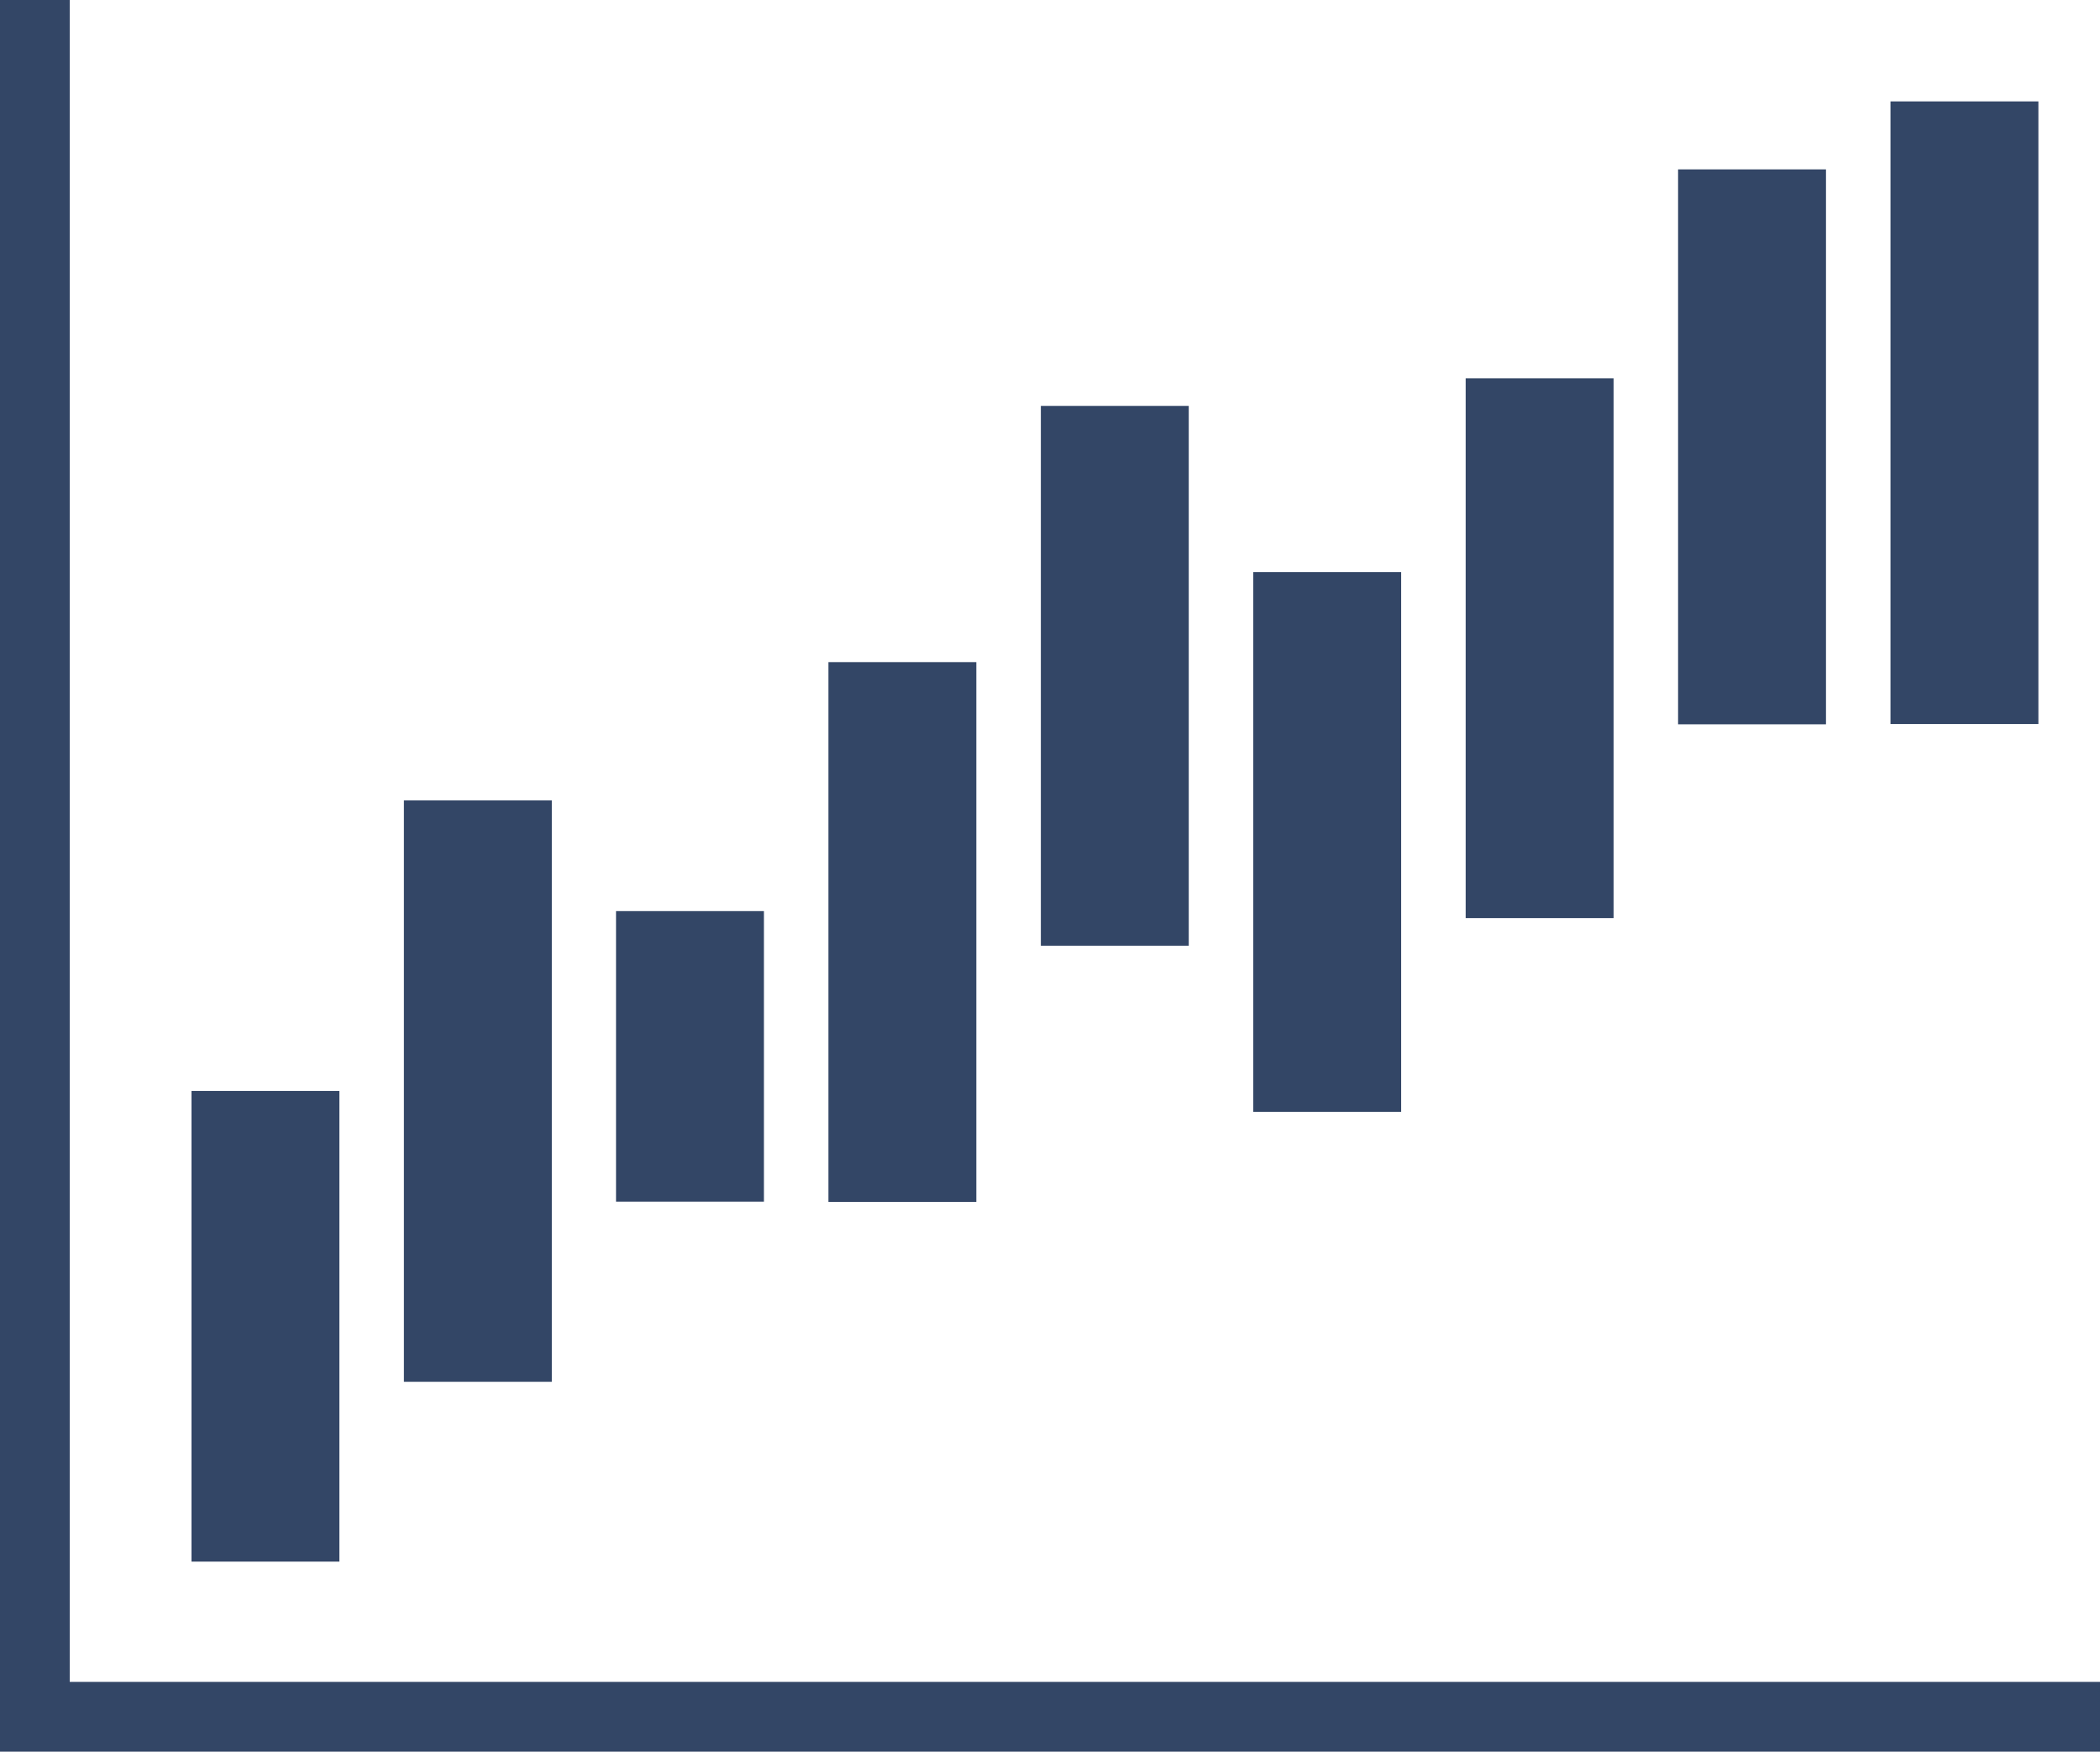
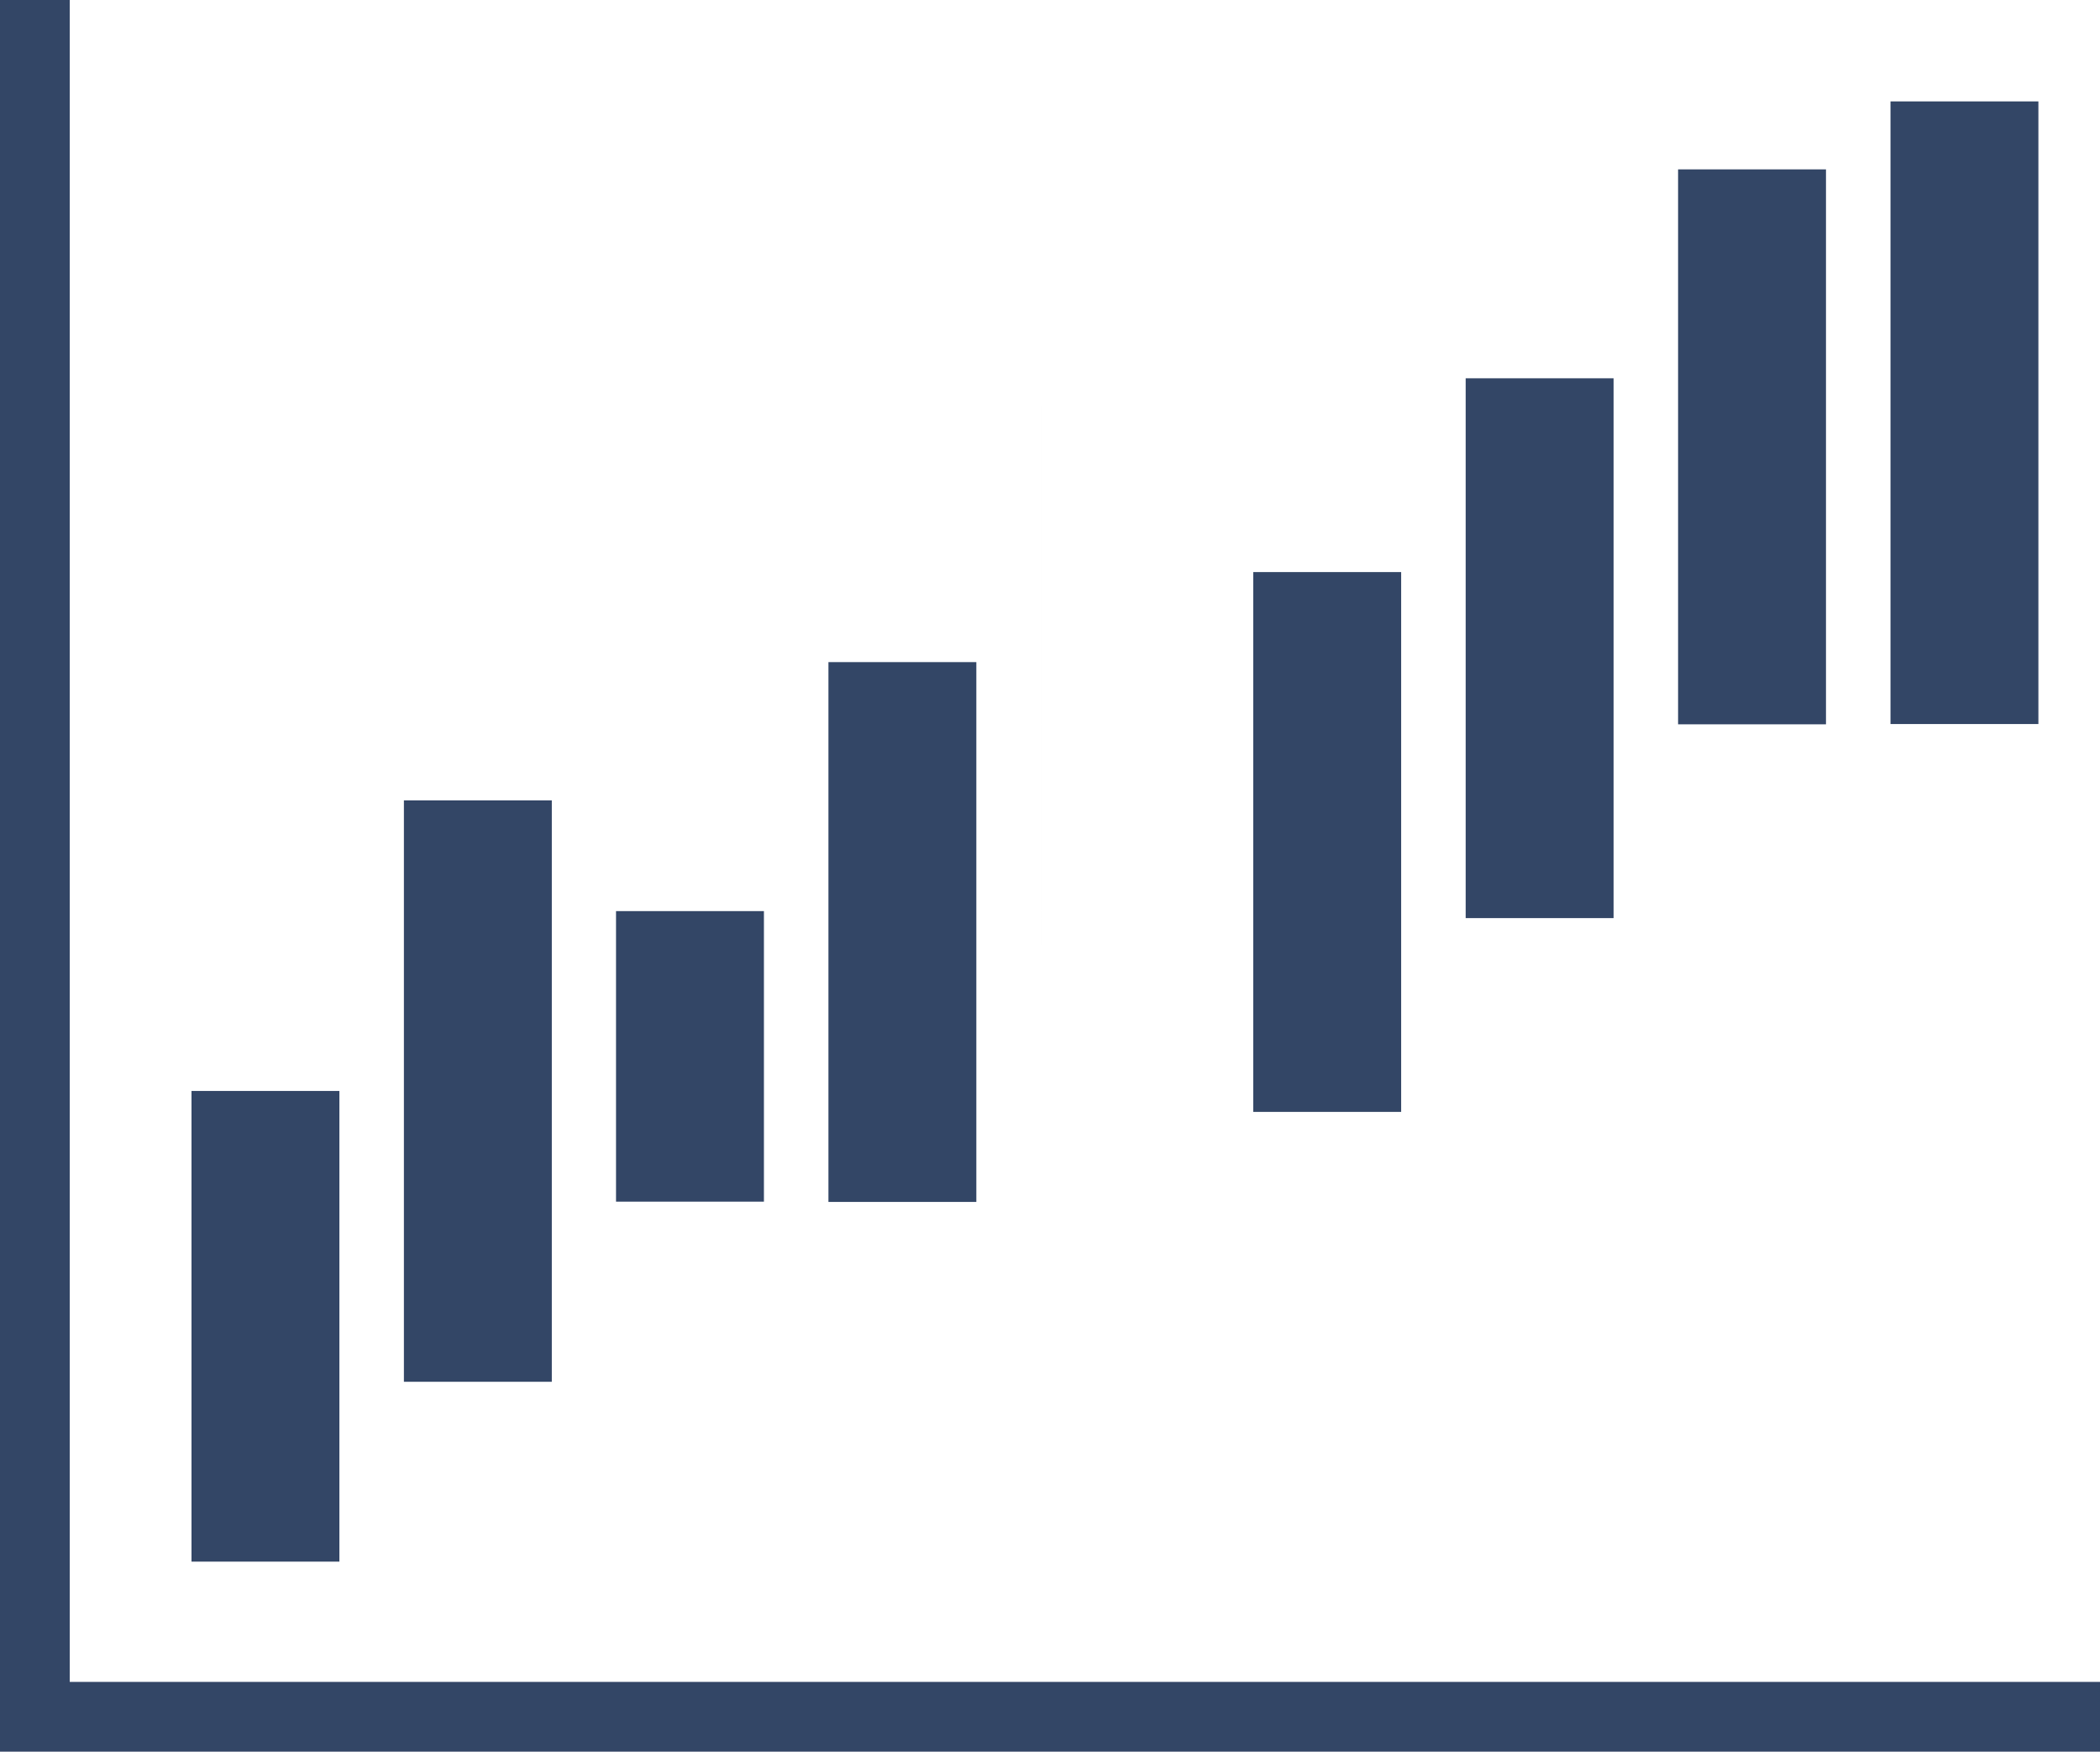
<svg xmlns="http://www.w3.org/2000/svg" id="_レイヤー_2" viewBox="0 0 72.27 60.29">
  <defs>
    <style>.cls-1{fill:#334666;stroke-width:0px;}</style>
  </defs>
  <g id="PC">
-     <path class="cls-1" d="m55.53,13.02h-5.09v18.58h5.09V13.02Zm-7.31,6.67h-5.09v18.58h5.09v-18.58Zm14.62-13.86h-5.09v19.1h5.09V5.83Zm7.31-2.34h-5.09v21.43h5.09V3.49Zm-29.24,10.48h-5.09v18.58h5.09V13.97ZM2.4,57.9V0H0v60.29h72.27v-2.4H2.4Zm16.59-30.35h-5.09v20.01h5.09v-20.01Zm-7.31,10h-5.09v16.2h5.09v-16.2Zm14.61-6.19h-5.09v10h5.09v-10Zm7.31-8.57h-5.09v18.58h5.09v-18.58Z" />
+     <path class="cls-1" d="m55.53,13.02h-5.09v18.58h5.09V13.02Zm-7.31,6.67h-5.09v18.58h5.09v-18.58Zm14.62-13.86h-5.09v19.1h5.09V5.83Zm7.31-2.34h-5.09v21.43h5.09V3.49Zm-29.24,10.48h-5.09v18.58V13.97ZM2.4,57.9V0H0v60.29h72.27v-2.4H2.4Zm16.59-30.35h-5.09v20.01h5.09v-20.01Zm-7.31,10h-5.09v16.2h5.09v-16.2Zm14.61-6.19h-5.09v10h5.09v-10Zm7.31-8.57h-5.09v18.58h5.09v-18.58Z" />
  </g>
</svg>